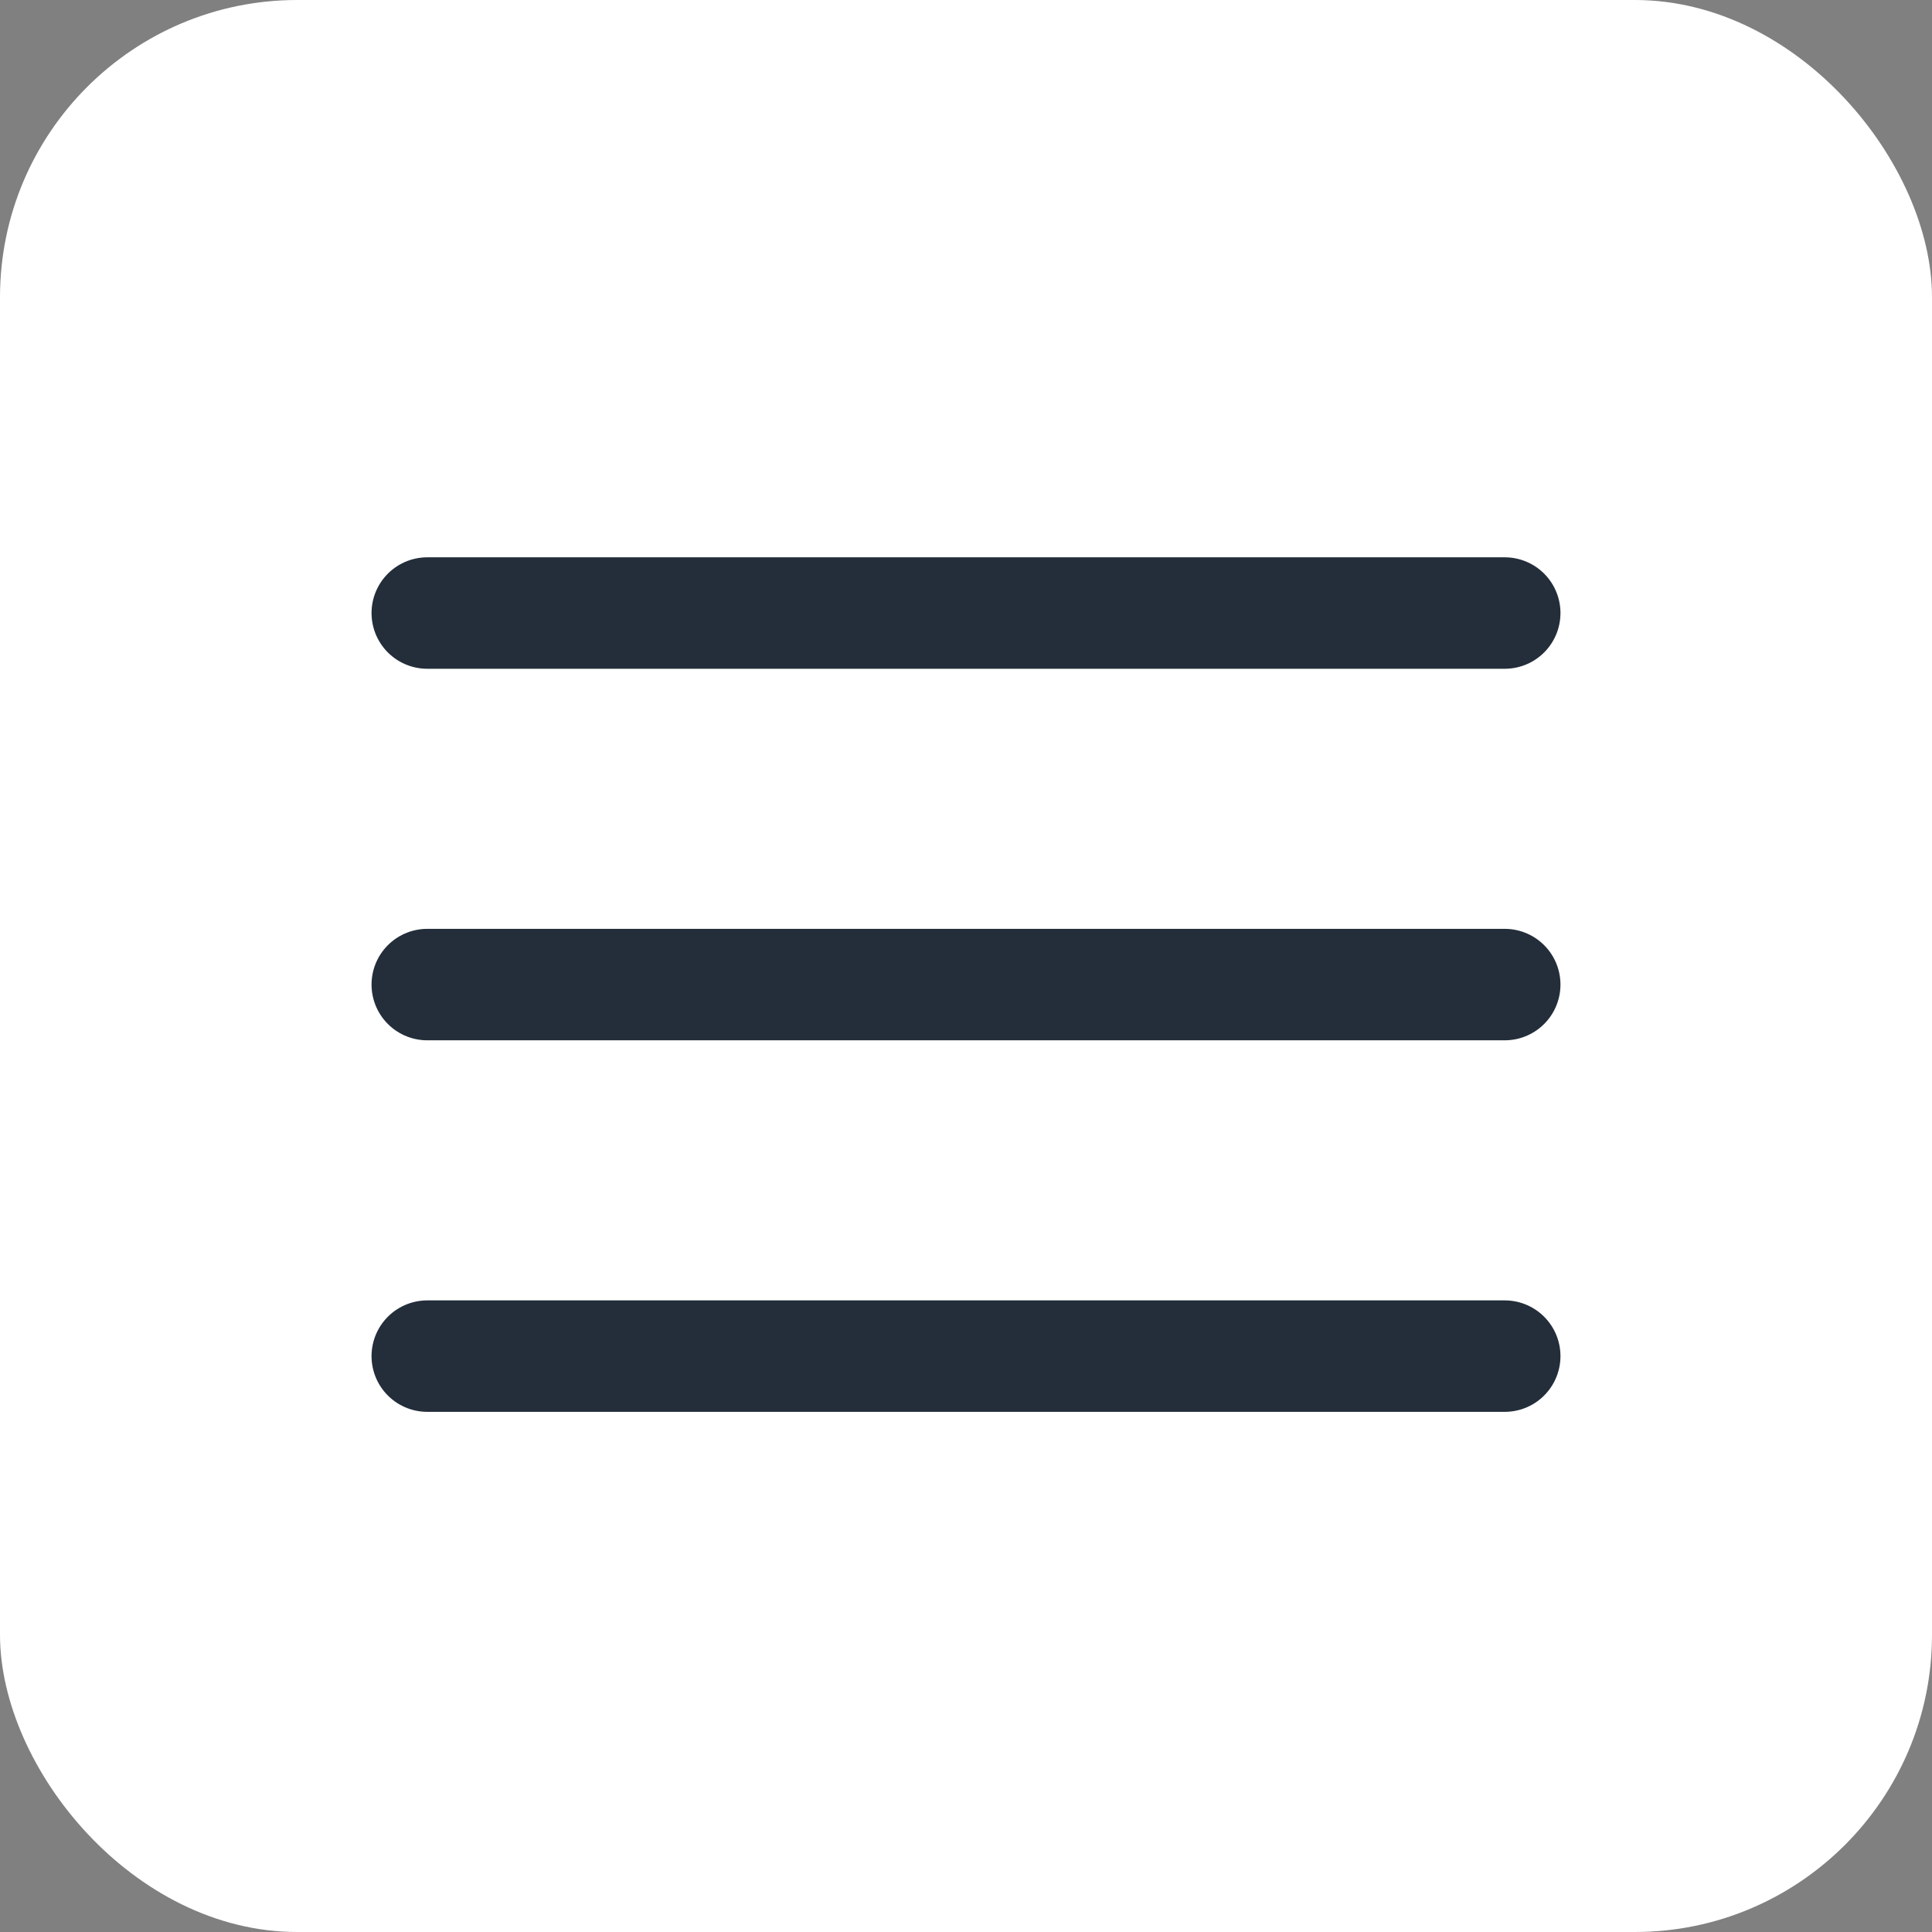
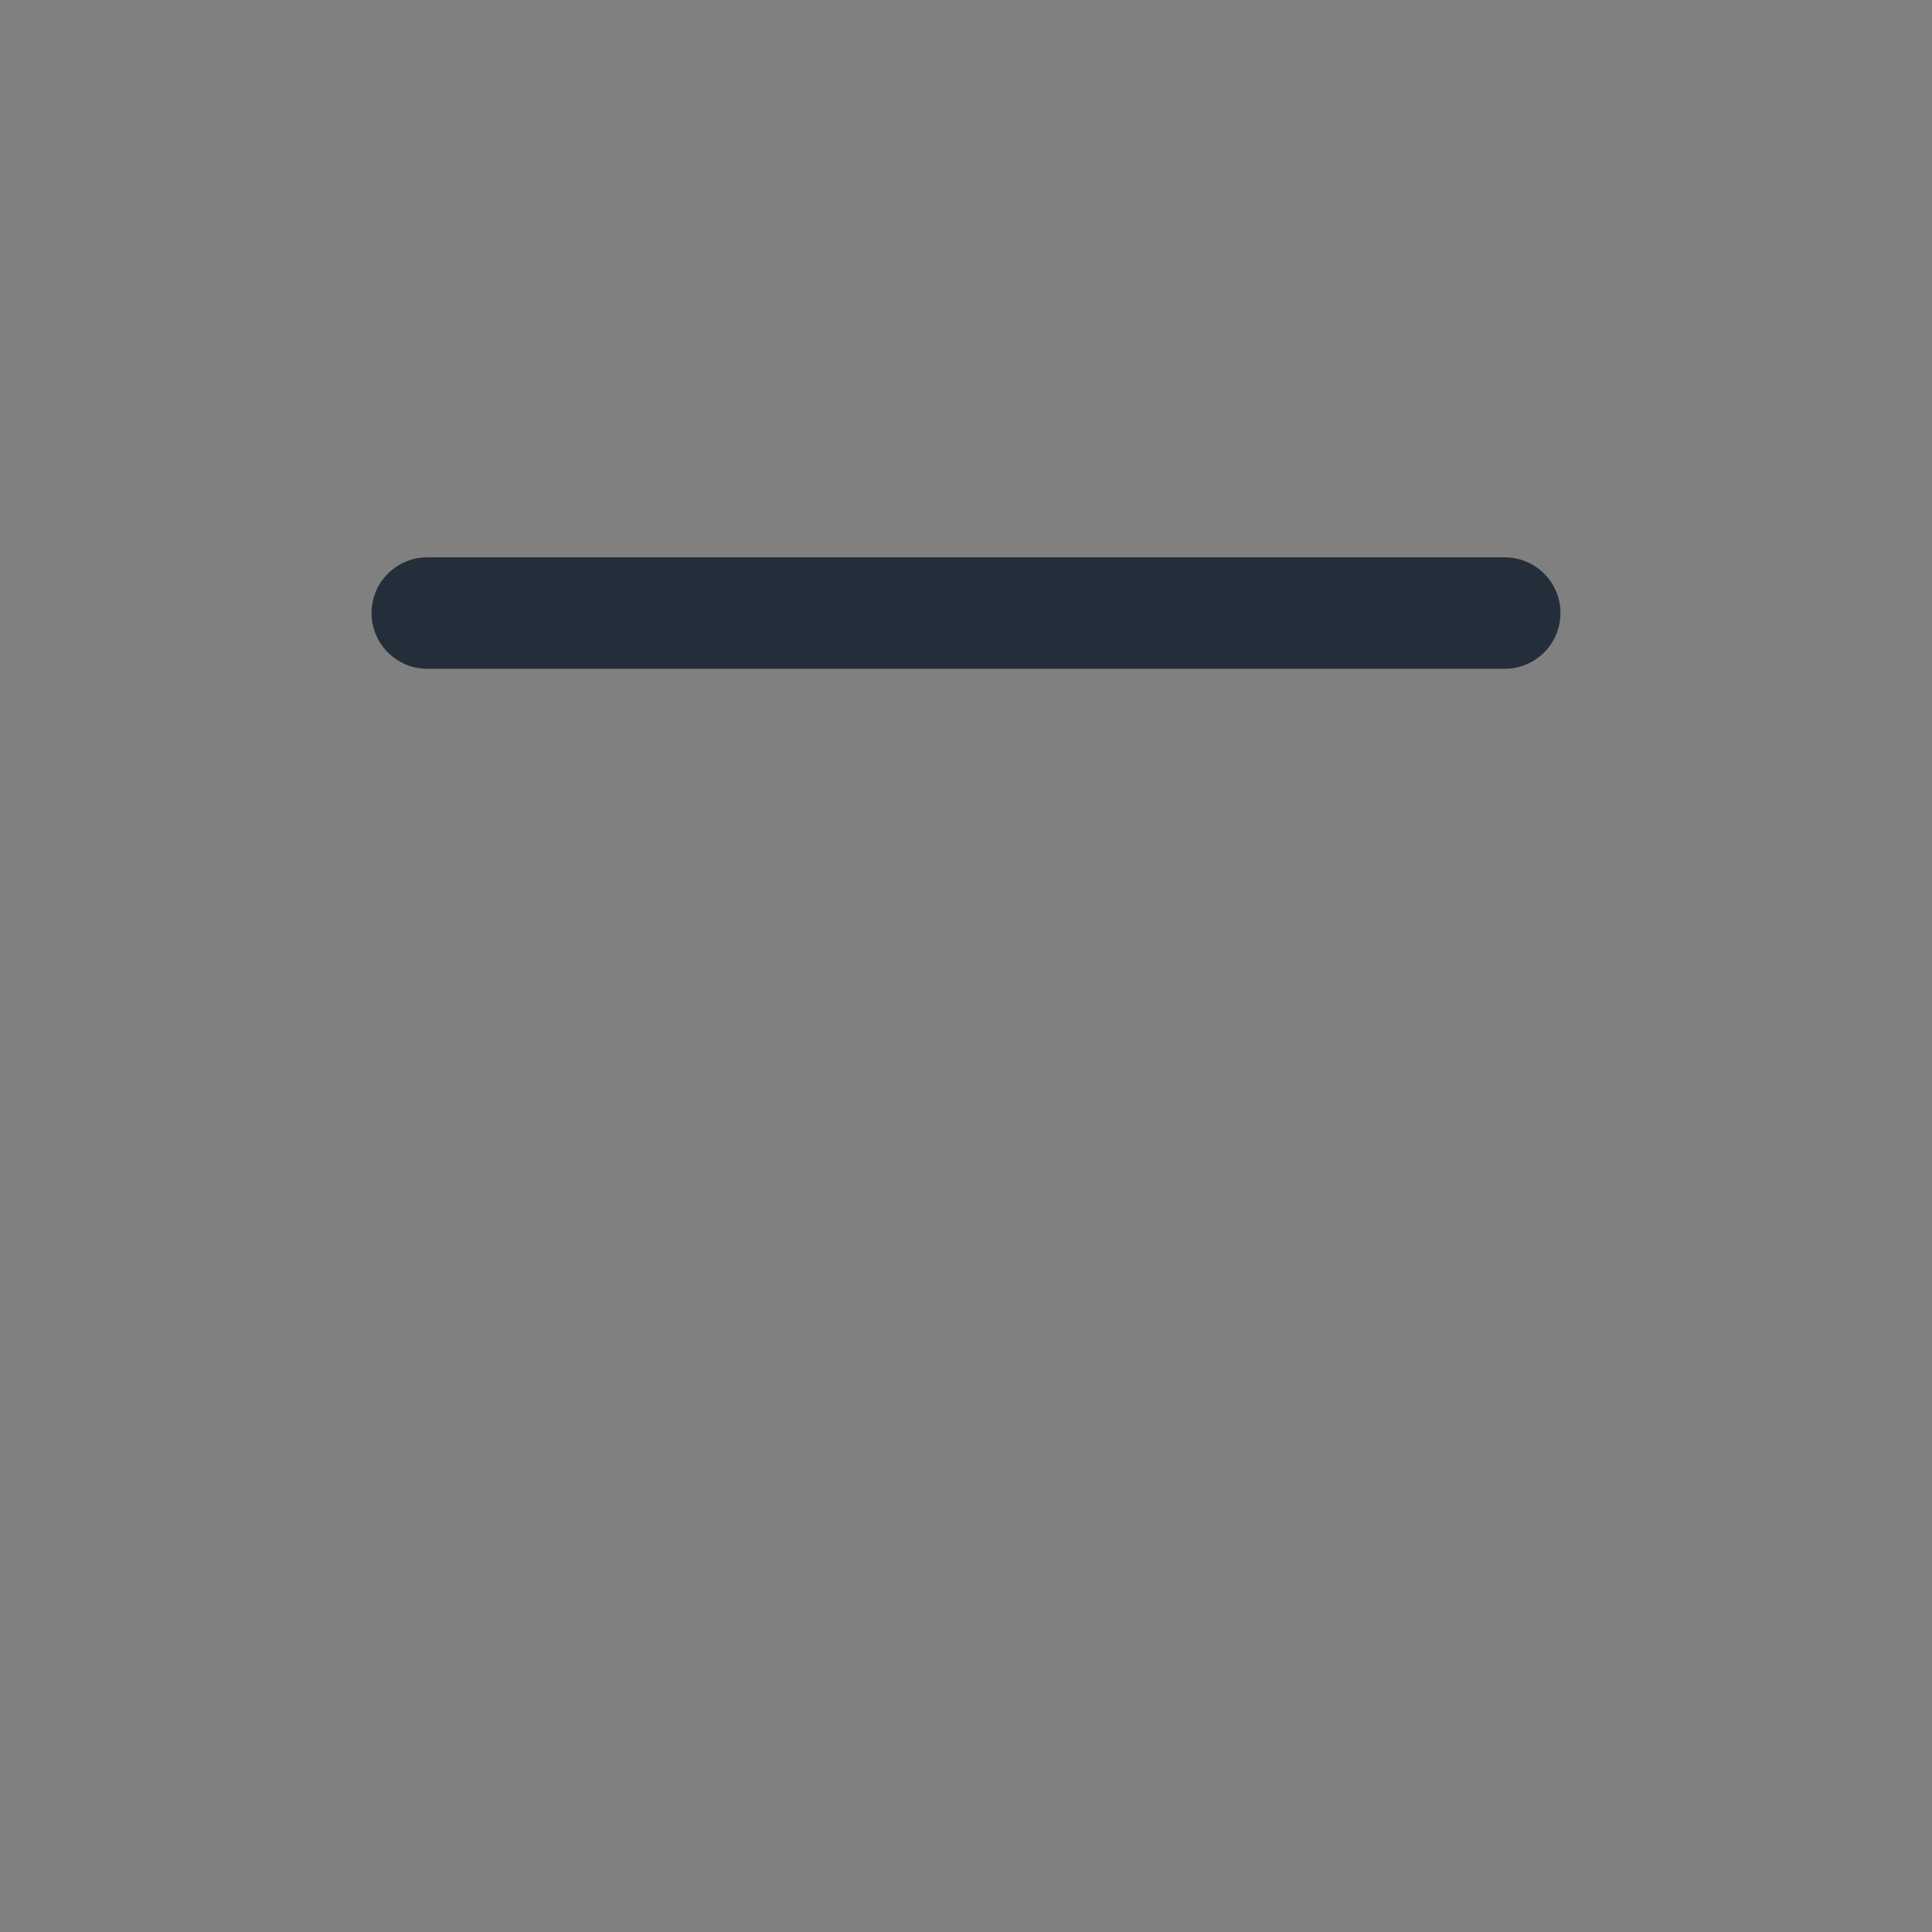
<svg xmlns="http://www.w3.org/2000/svg" width="52" height="52" viewBox="0 0 52 52" fill="none">
  <rect x="0" y="0" width="52" height="52" fill="#808080" stroke="none" />
-   <rect width="52" height="52" rx="8" fill="white" />
  <line x1="11.5" y1="16.5" x2="40.5" y2="16.5" stroke="#232E3A" stroke-width="3" stroke-linecap="round" />
-   <line x1="11.5" y1="26.5" x2="40.5" y2="26.5" stroke="#232E3A" stroke-width="3" stroke-linecap="round" />
-   <line x1="11.5" y1="36.5" x2="40.5" y2="36.5" stroke="#232E3A" stroke-width="3" stroke-linecap="round" />
</svg>